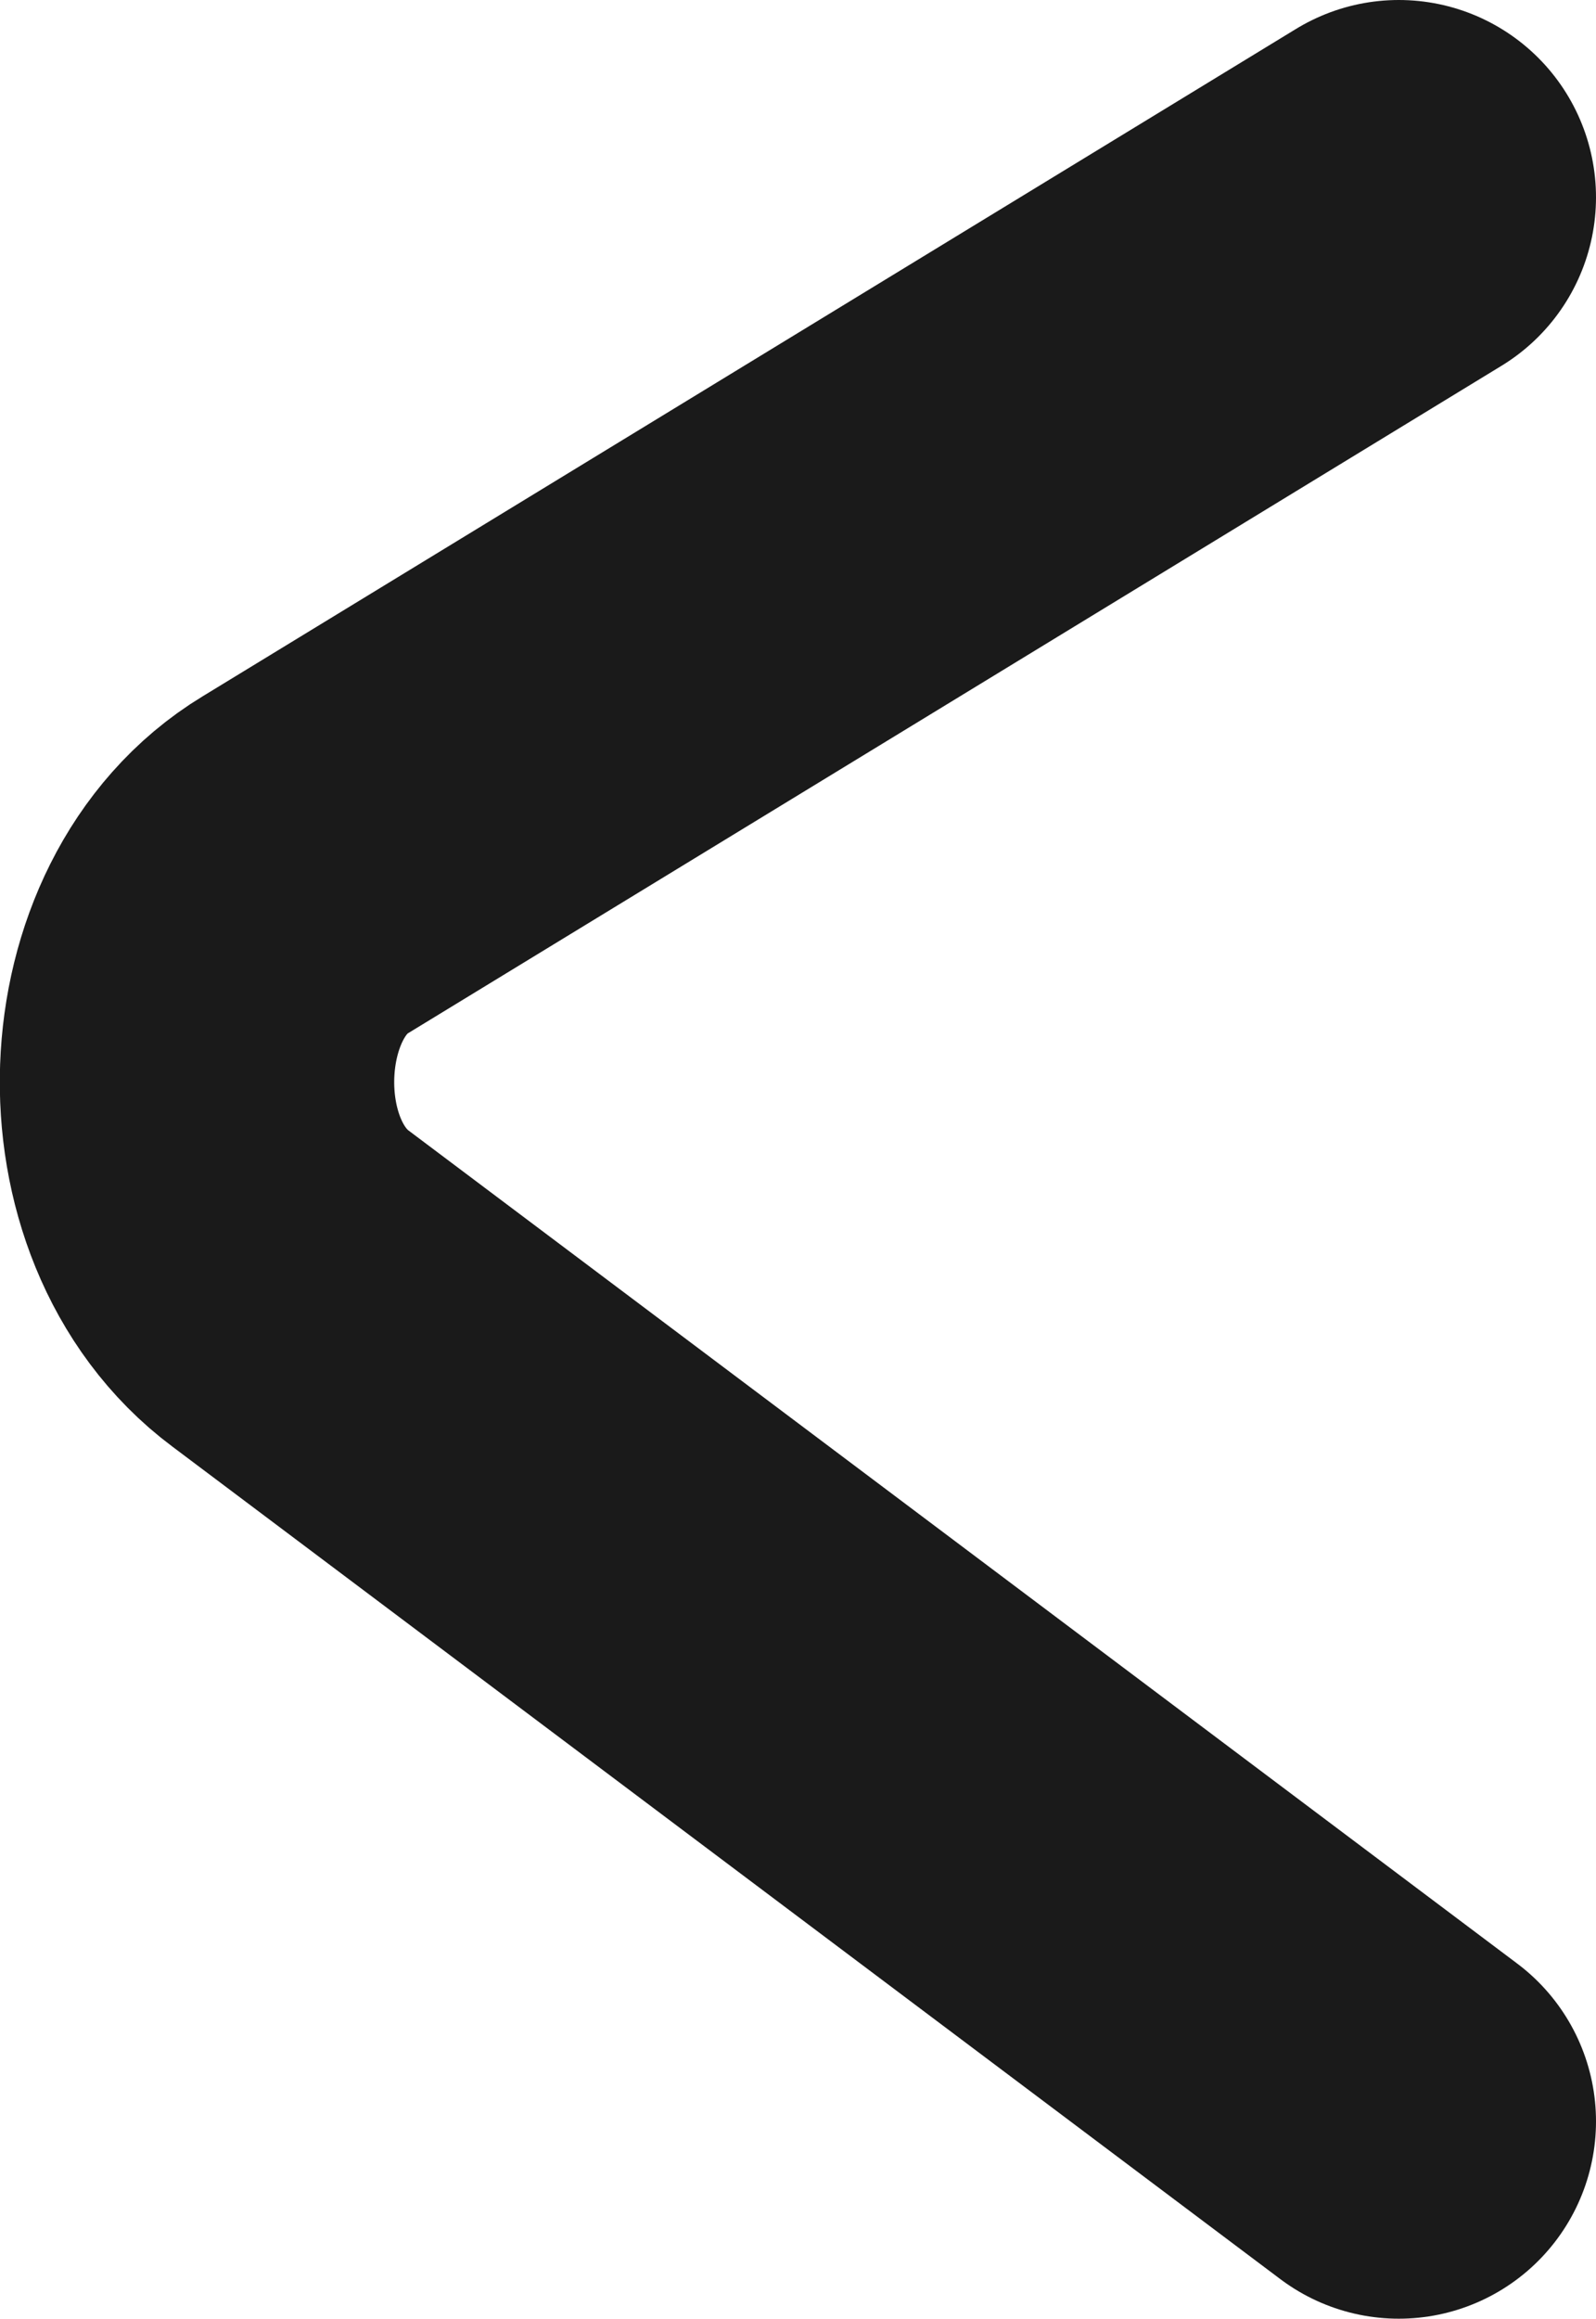
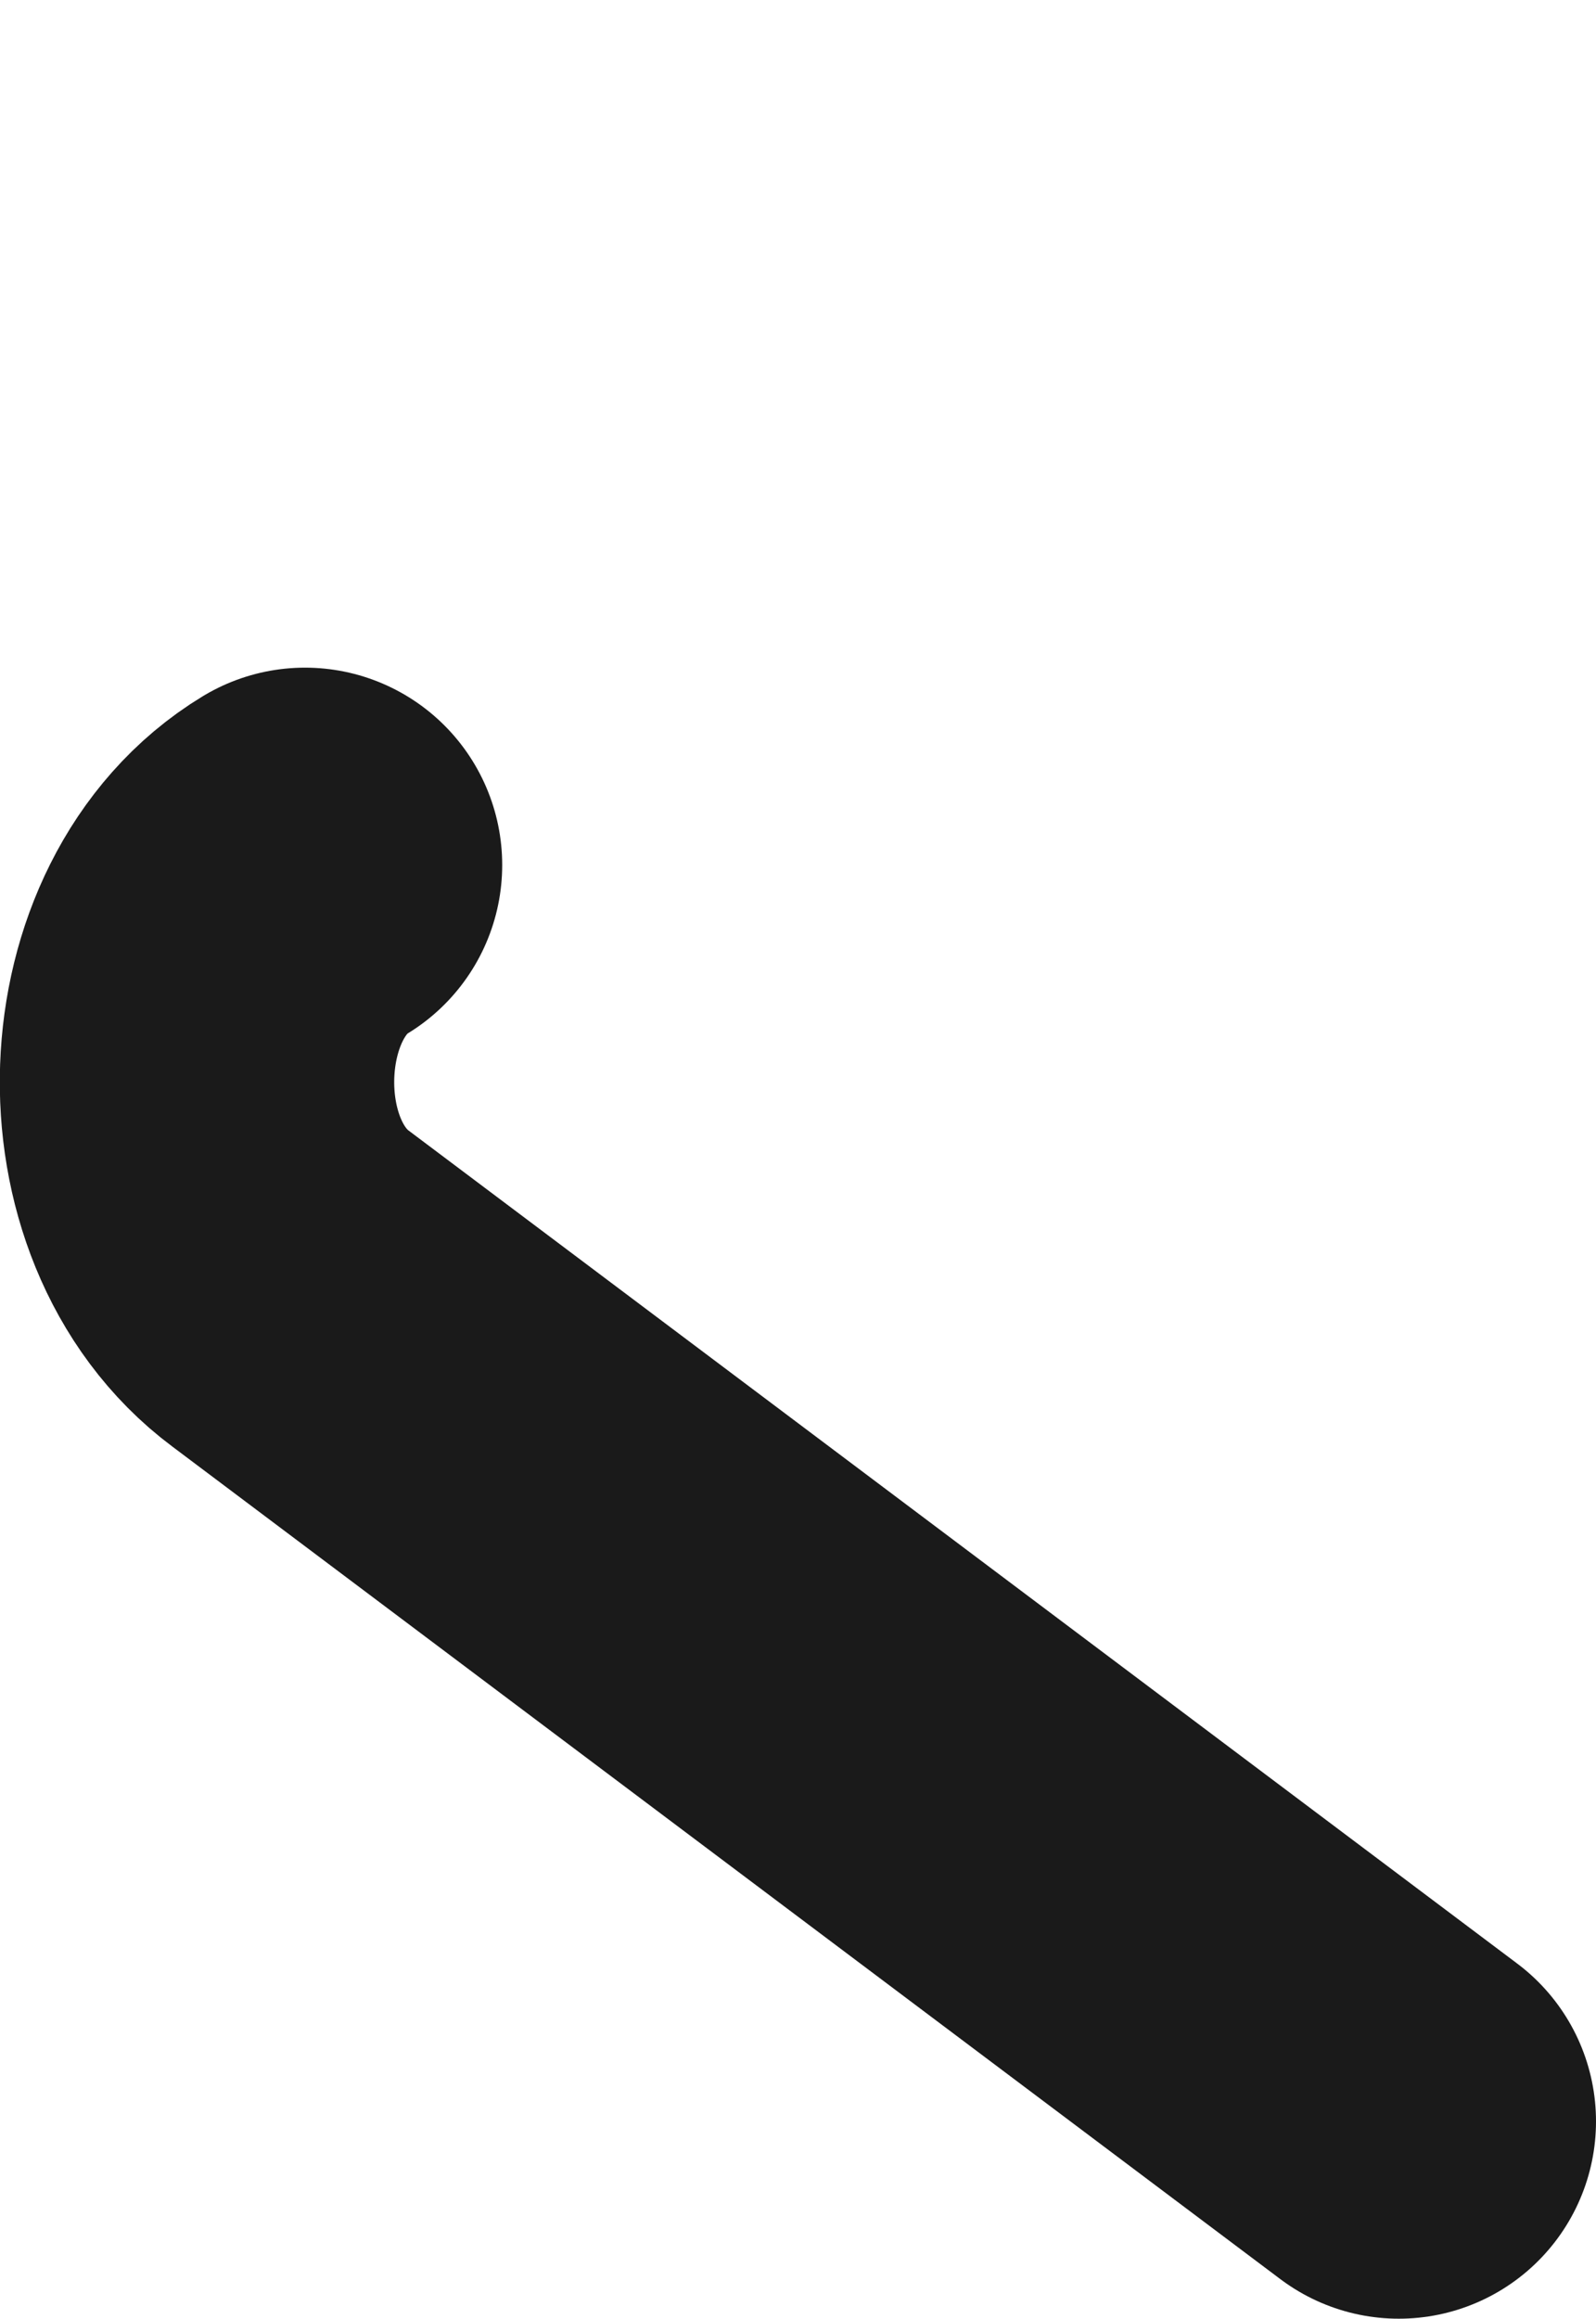
<svg xmlns="http://www.w3.org/2000/svg" viewBox="0 0 24.28 35.25">
  <defs>
    <style>.cls-1{fill:none;stroke:#1a1a1a;stroke-linecap:round;stroke-miterlimit:10;stroke-width:6px;}</style>
  </defs>
  <title>arrow</title>
  <g id="Capa_2" data-name="Capa 2">
    <g id="Capa_1-2" data-name="Capa 1">
-       <path class="cls-1" d="M21.28,32.25,4.42,19.59c-2-1.49-1.86-5.18.22-6.44L21.28,3" />
+       <path class="cls-1" d="M21.28,32.25,4.42,19.59c-2-1.49-1.86-5.18.22-6.44" />
    </g>
  </g>
</svg>